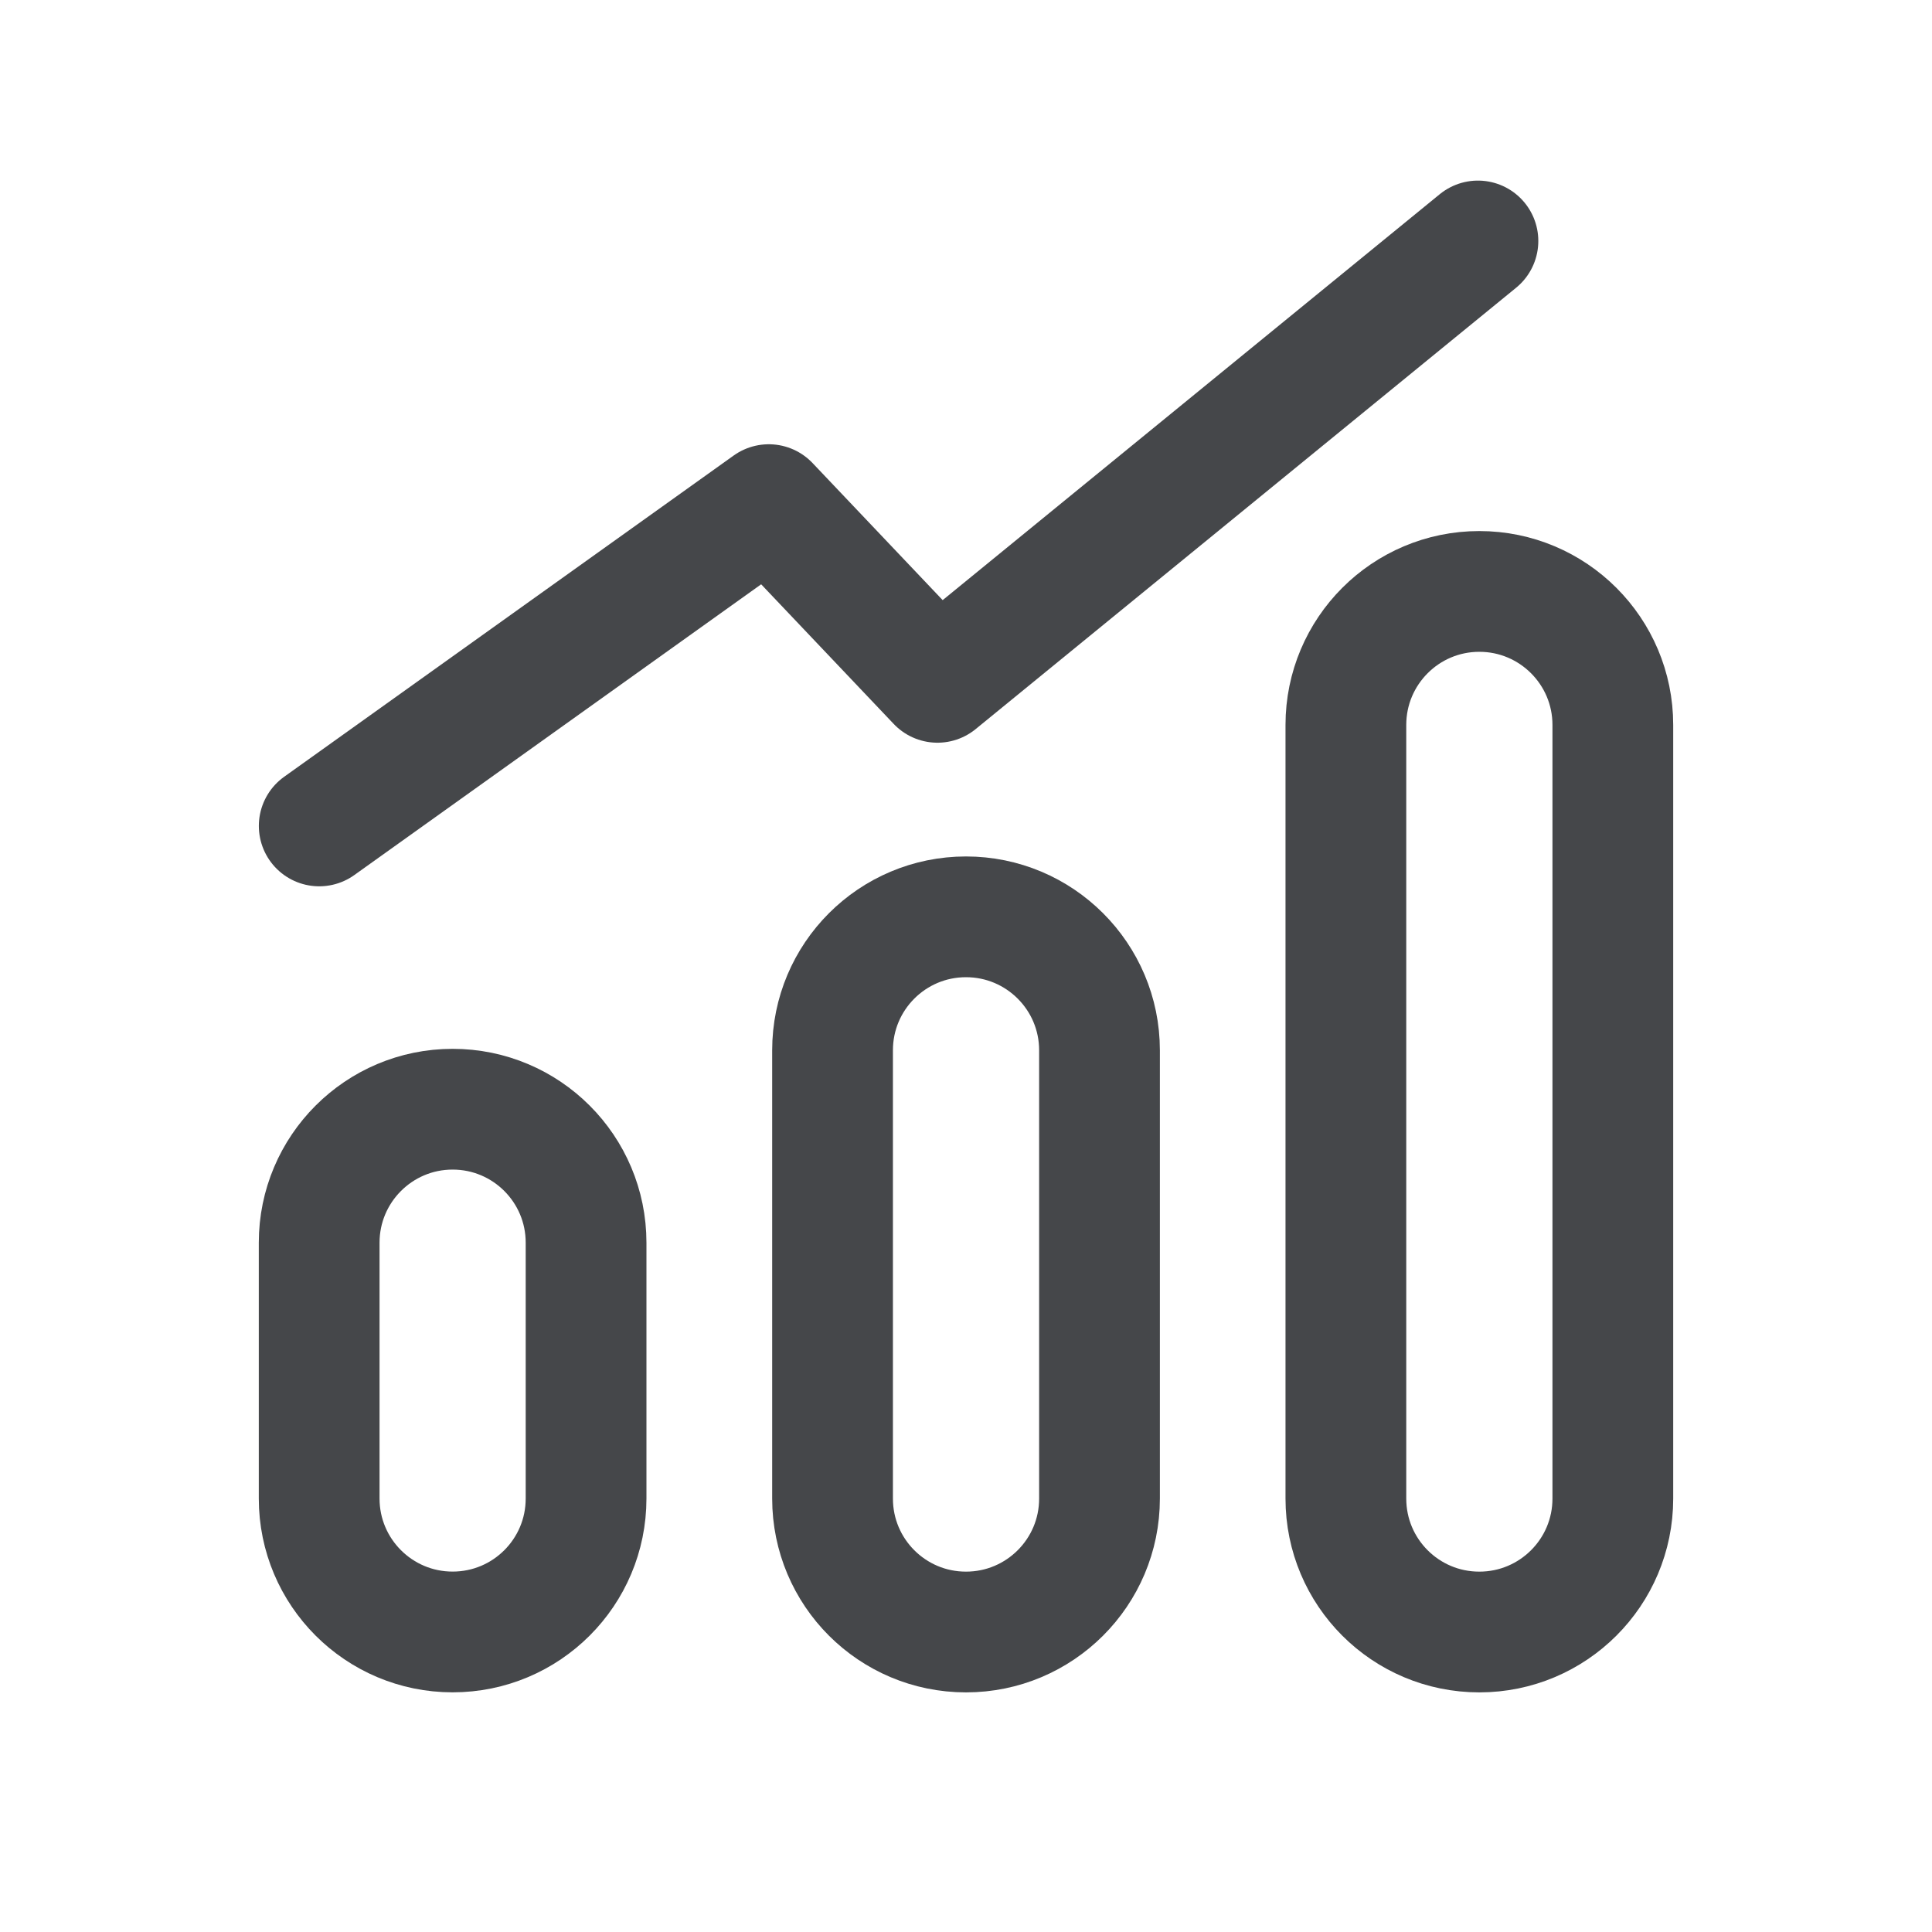
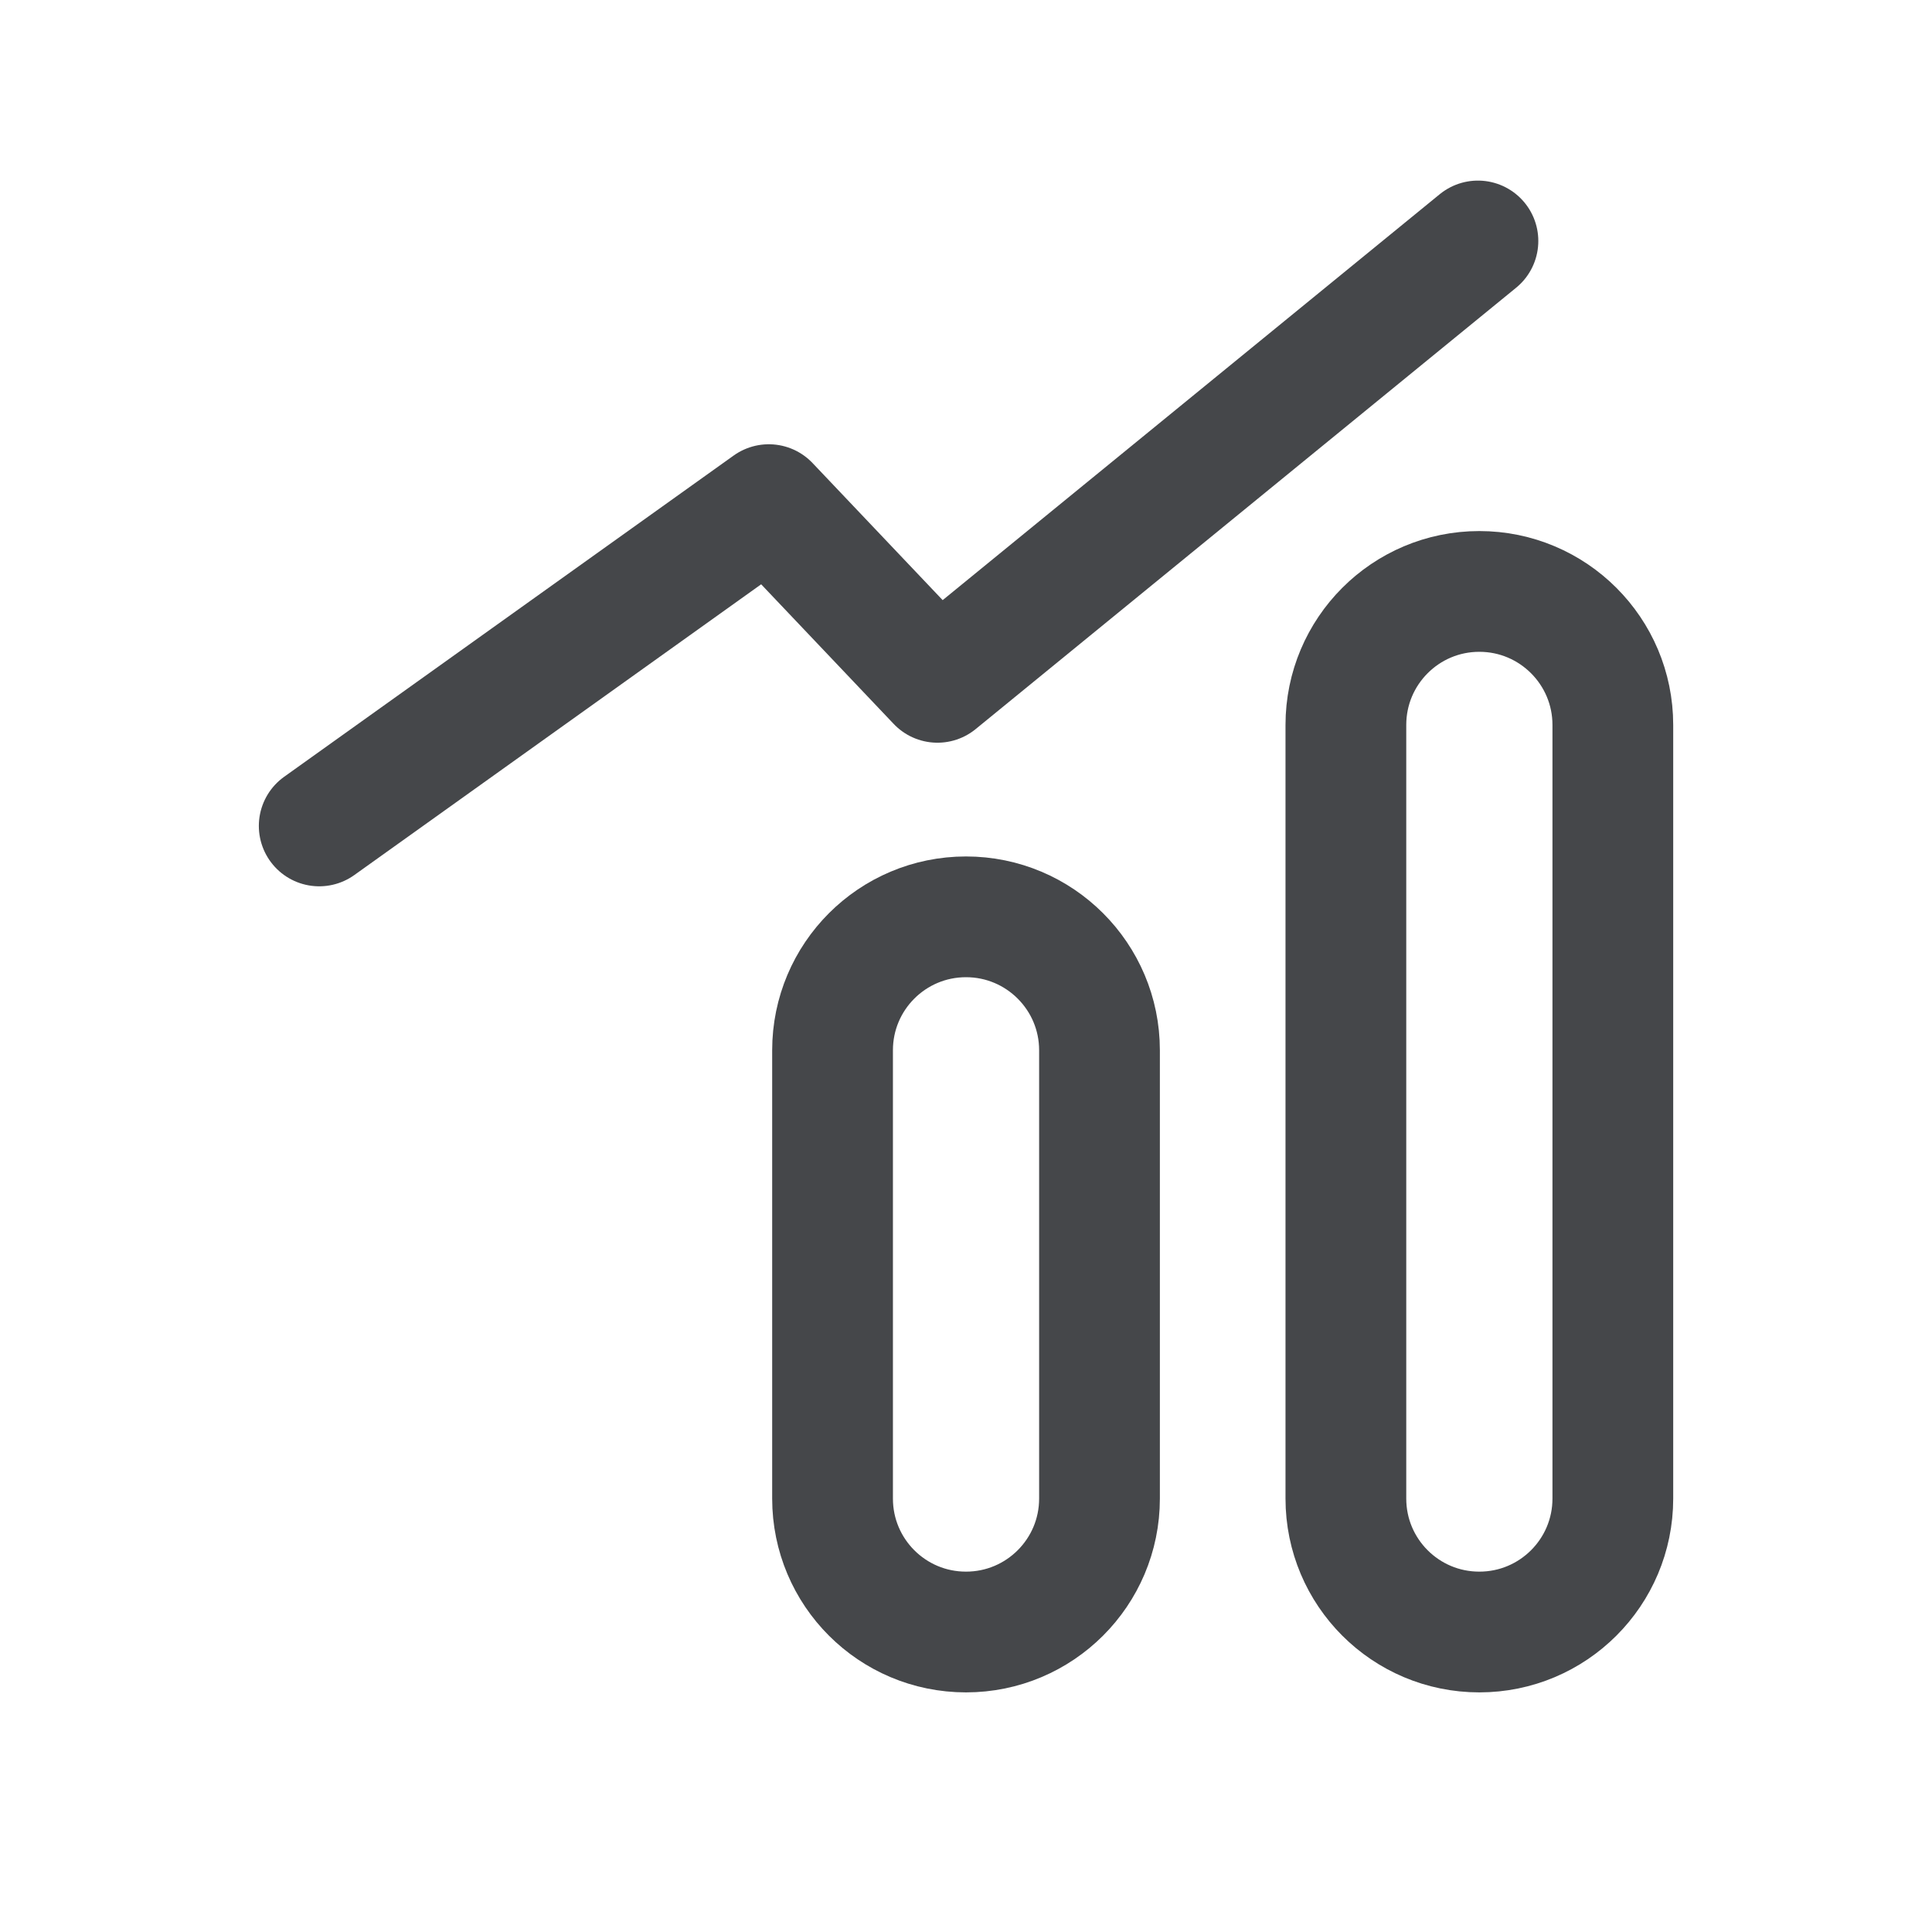
<svg xmlns="http://www.w3.org/2000/svg" width="40" height="40" viewBox="0 0 40 40" fill="none">
-   <path fill-rule="evenodd" clip-rule="evenodd" d="M9.371 33.788C7.846 33.788 6.608 32.552 6.608 31.025V25.729C6.608 24.202 7.846 22.965 9.371 22.965C10.898 22.965 12.134 24.202 12.134 25.729V31.025C12.134 32.552 10.898 33.788 9.371 33.788Z" stroke="#45474A" stroke-width="2.5" stroke-linecap="round" stroke-linejoin="round" />
  <path fill-rule="evenodd" clip-rule="evenodd" d="M20 33.789C18.473 33.789 17.237 32.553 17.237 31.026V21.745C17.237 20.219 18.473 18.982 20 18.982C21.526 18.982 22.764 20.219 22.764 21.745V31.026C22.764 32.553 21.526 33.789 20 33.789Z" stroke="#45474A" stroke-width="2.5" stroke-linecap="round" stroke-linejoin="round" />
  <path fill-rule="evenodd" clip-rule="evenodd" d="M30.628 33.789C29.101 33.789 27.865 32.553 27.865 31.026V15.009C27.865 13.483 29.101 12.245 30.628 12.245C32.154 12.245 33.392 13.483 33.392 15.009V31.026C33.392 32.553 32.154 33.789 30.628 33.789Z" stroke="#45474A" stroke-width="2.5" stroke-linecap="round" stroke-linejoin="round" />
  <path d="M6.609 17.1L15.917 10.448L19.409 14.127L30.599 4.989" stroke="#45474A" stroke-width="2.5" stroke-linecap="round" stroke-linejoin="round" />
</svg>